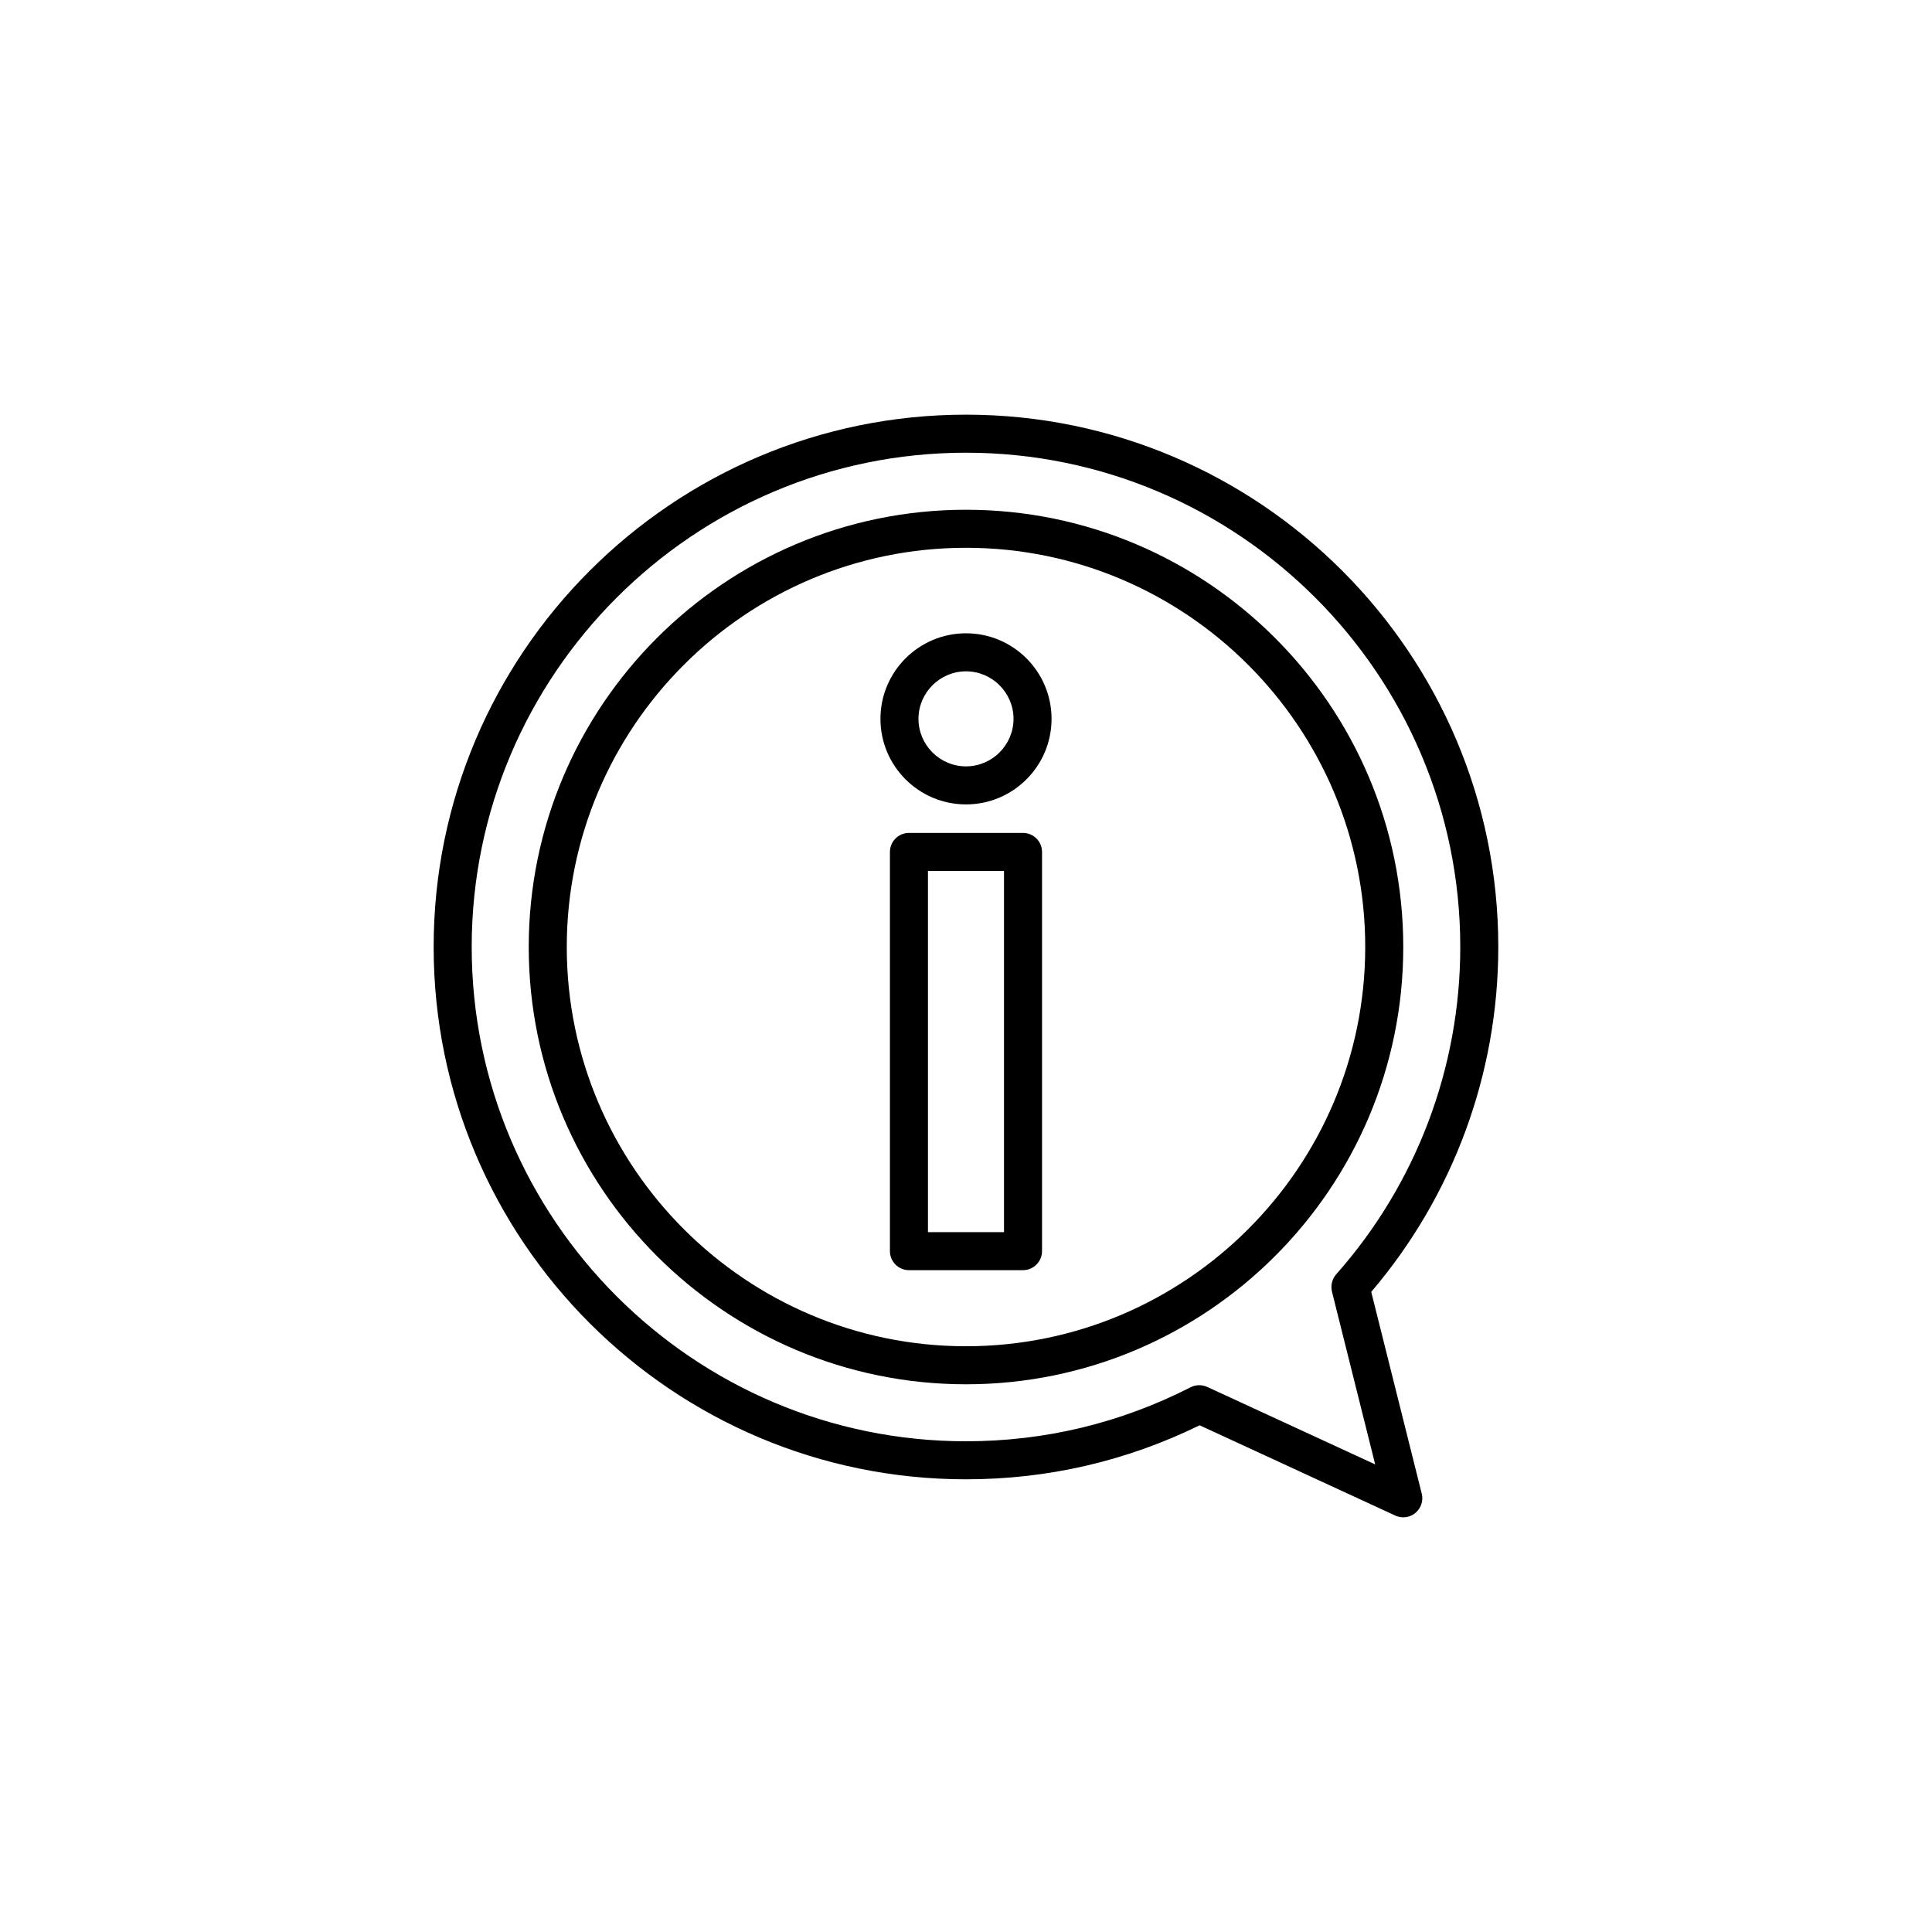
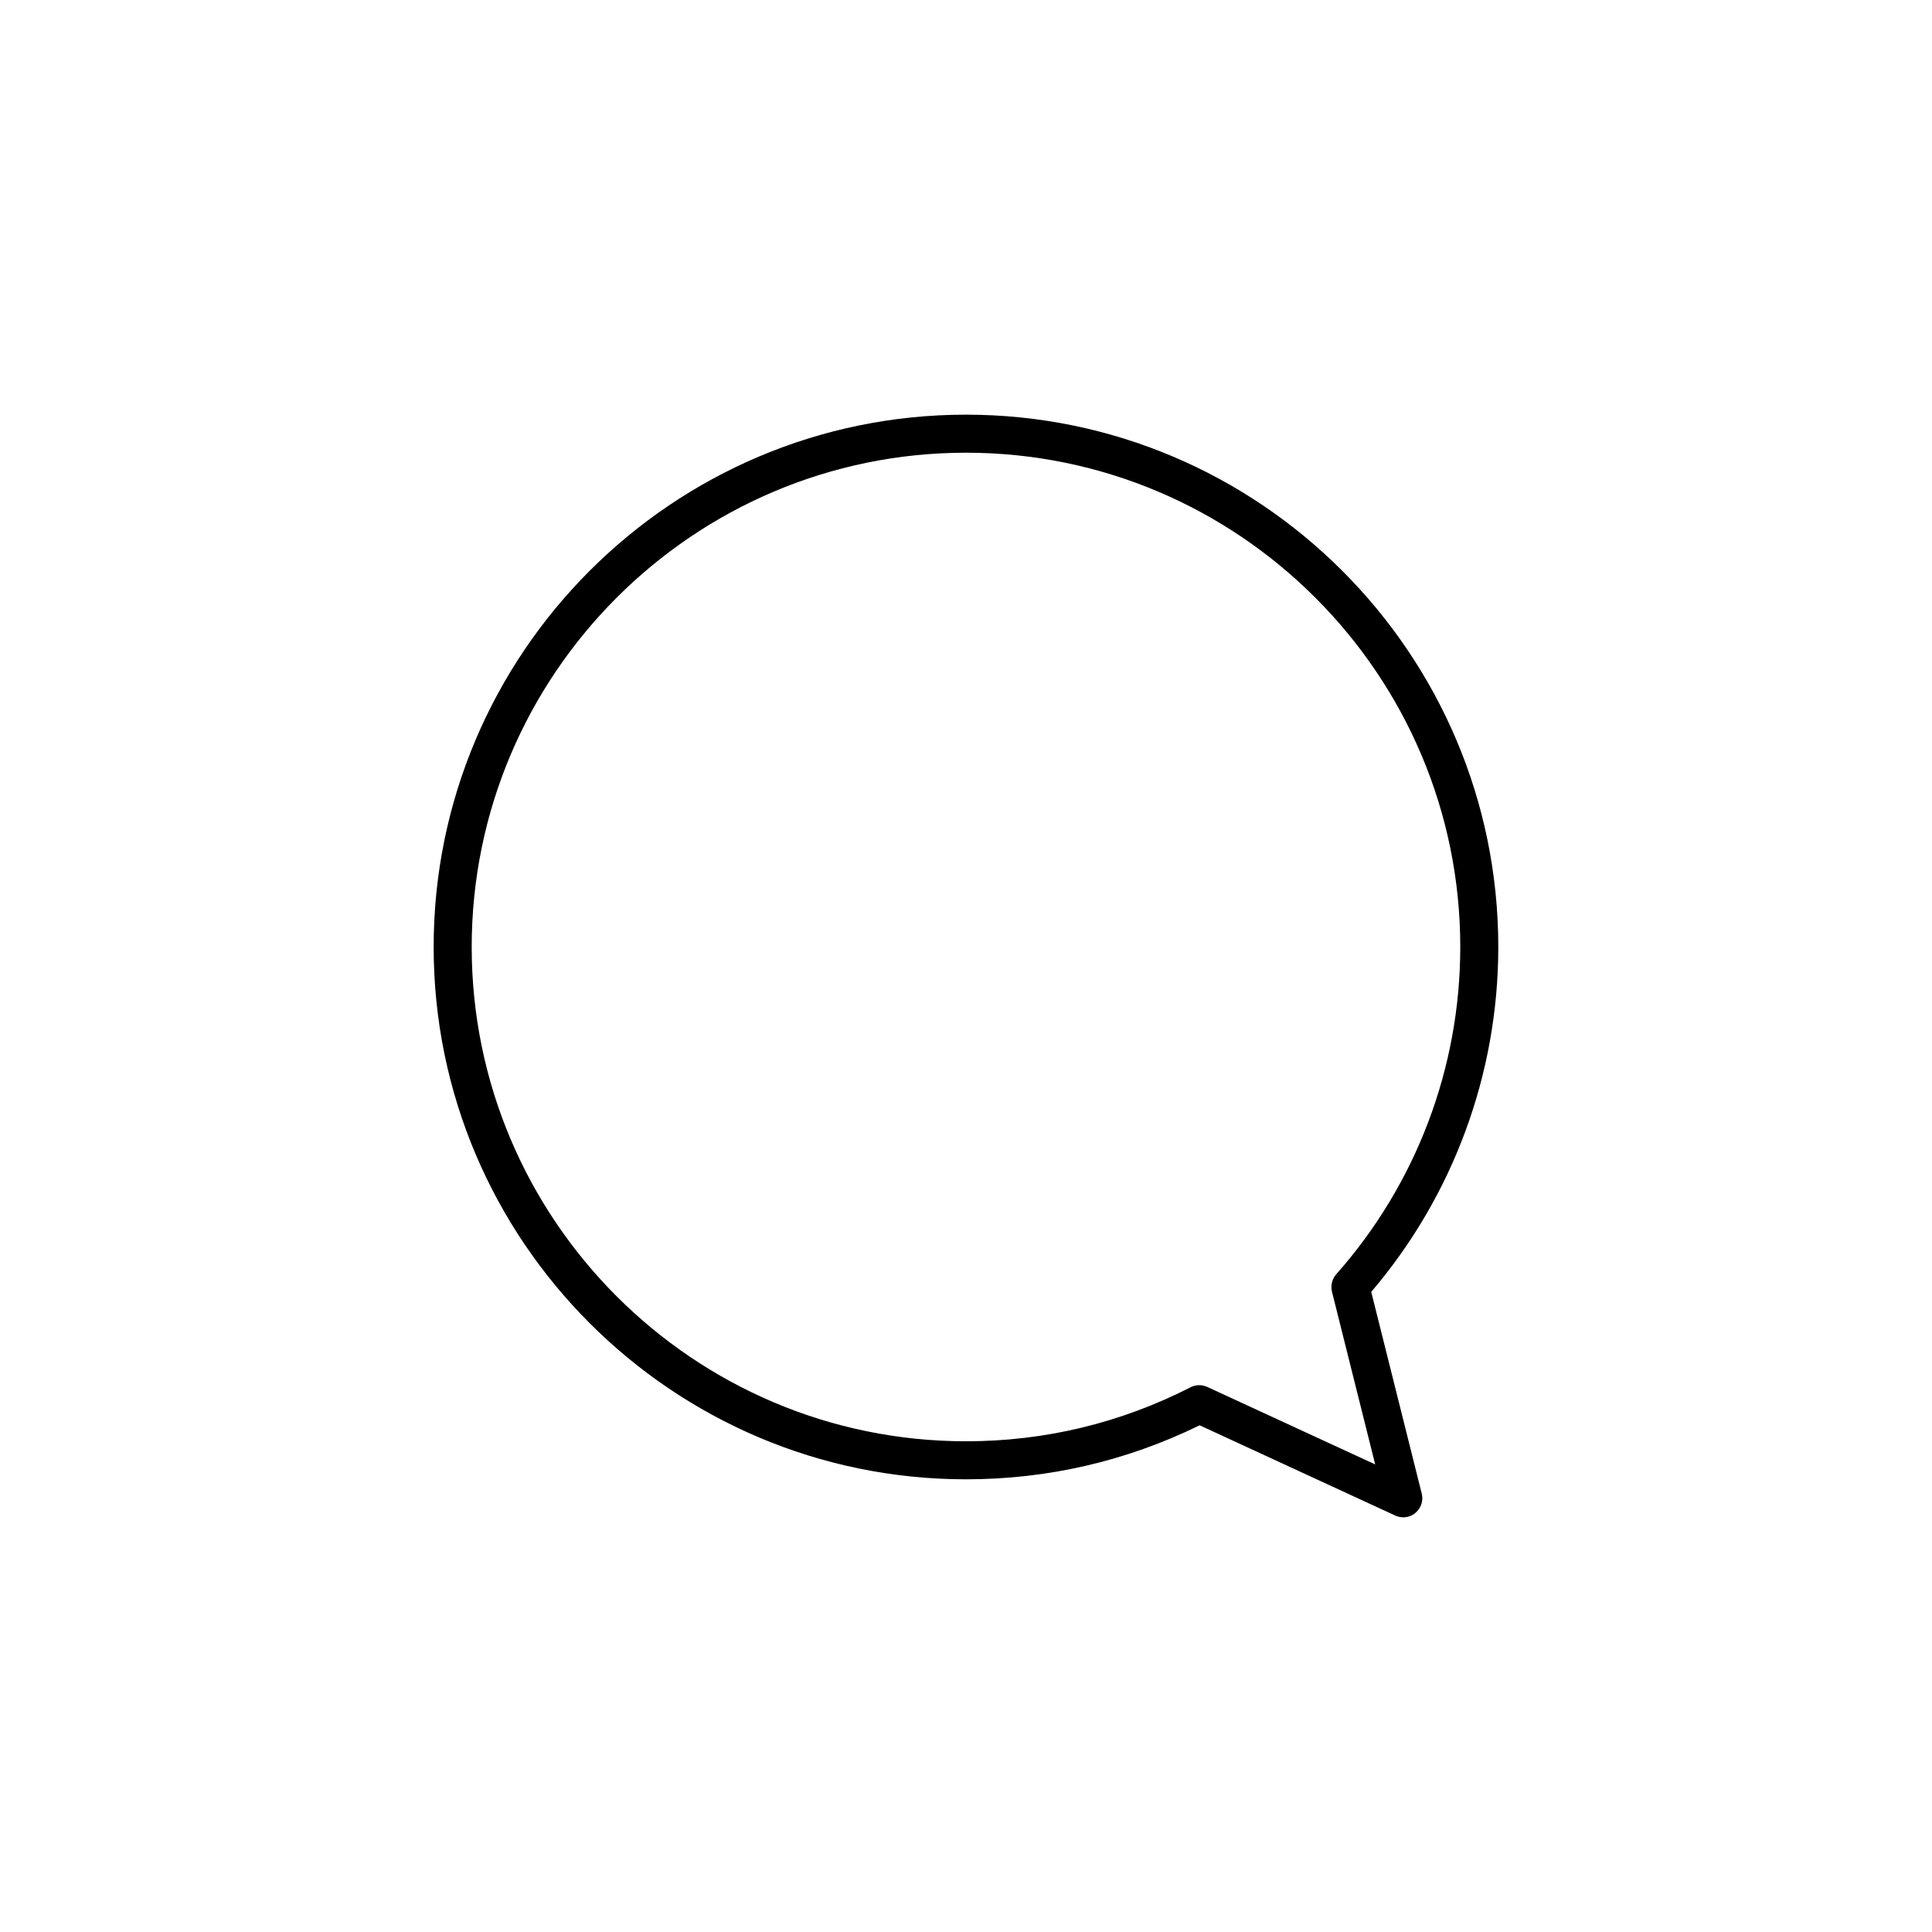
<svg xmlns="http://www.w3.org/2000/svg" fill="#000000" width="800px" height="800px" version="1.1" viewBox="144 144 512 512">
  <g>
-     <path d="m400 279.09c-63.898 0-115.88 51.977-115.88 115.88 0 63.898 51.977 115.88 115.88 115.88s115.88-51.977 115.88-115.88c0-63.898-51.977-115.88-115.88-115.88zm0 221.68c-58.359 0-105.8-47.484-105.8-105.8 0-58.316 47.441-105.8 105.8-105.8s105.8 47.484 105.8 105.8c-0.004 58.316-47.445 105.8-105.8 105.8z" />
-     <path d="m415.11 364.73h-30.23c-2.769 0-5.039 2.266-5.039 5.039v105.8c0 2.769 2.266 5.039 5.039 5.039h30.23c2.769 0 5.039-2.266 5.039-5.039v-105.8c0-2.769-2.269-5.039-5.039-5.039zm-5.039 105.8h-20.152v-95.723h20.152z" />
-     <path d="m400 311.83c-12.512 0-22.672 10.16-22.672 22.672 0 12.512 10.16 22.672 22.672 22.672s22.672-10.16 22.672-22.672c0-12.512-10.16-22.672-22.672-22.672zm0 35.266c-6.926 0-12.594-5.668-12.594-12.594 0-6.926 5.668-12.594 12.594-12.594s12.594 5.668 12.594 12.594c0 6.926-5.668 12.594-12.594 12.594z" />
    <path d="m507.39 486.36c21.746-25.484 33.672-57.855 33.672-91.398 0-77.797-63.27-141.07-141.07-141.07s-141.07 63.27-141.07 141.07c0 77.797 63.27 141.07 141.07 141.07 21.707 0 42.531-4.828 61.926-14.316l51.852 23.93c0.672 0.293 1.387 0.461 2.098 0.461 1.133 0 2.309-0.379 3.234-1.176 1.512-1.258 2.141-3.234 1.68-5.082zm-43.453 25.191c-0.672-0.293-1.387-0.461-2.098-0.461-0.797 0-1.594 0.168-2.309 0.547-18.598 9.488-38.625 14.316-59.535 14.316-72.211 0-130.99-58.777-130.99-130.99 0-72.211 58.777-130.99 130.99-130.99 72.211 0 130.99 58.777 130.99 130.99 0 31.992-11.672 62.809-32.875 86.738-1.09 1.258-1.512 2.938-1.133 4.578l11.461 45.805z" />
  </g>
</svg>